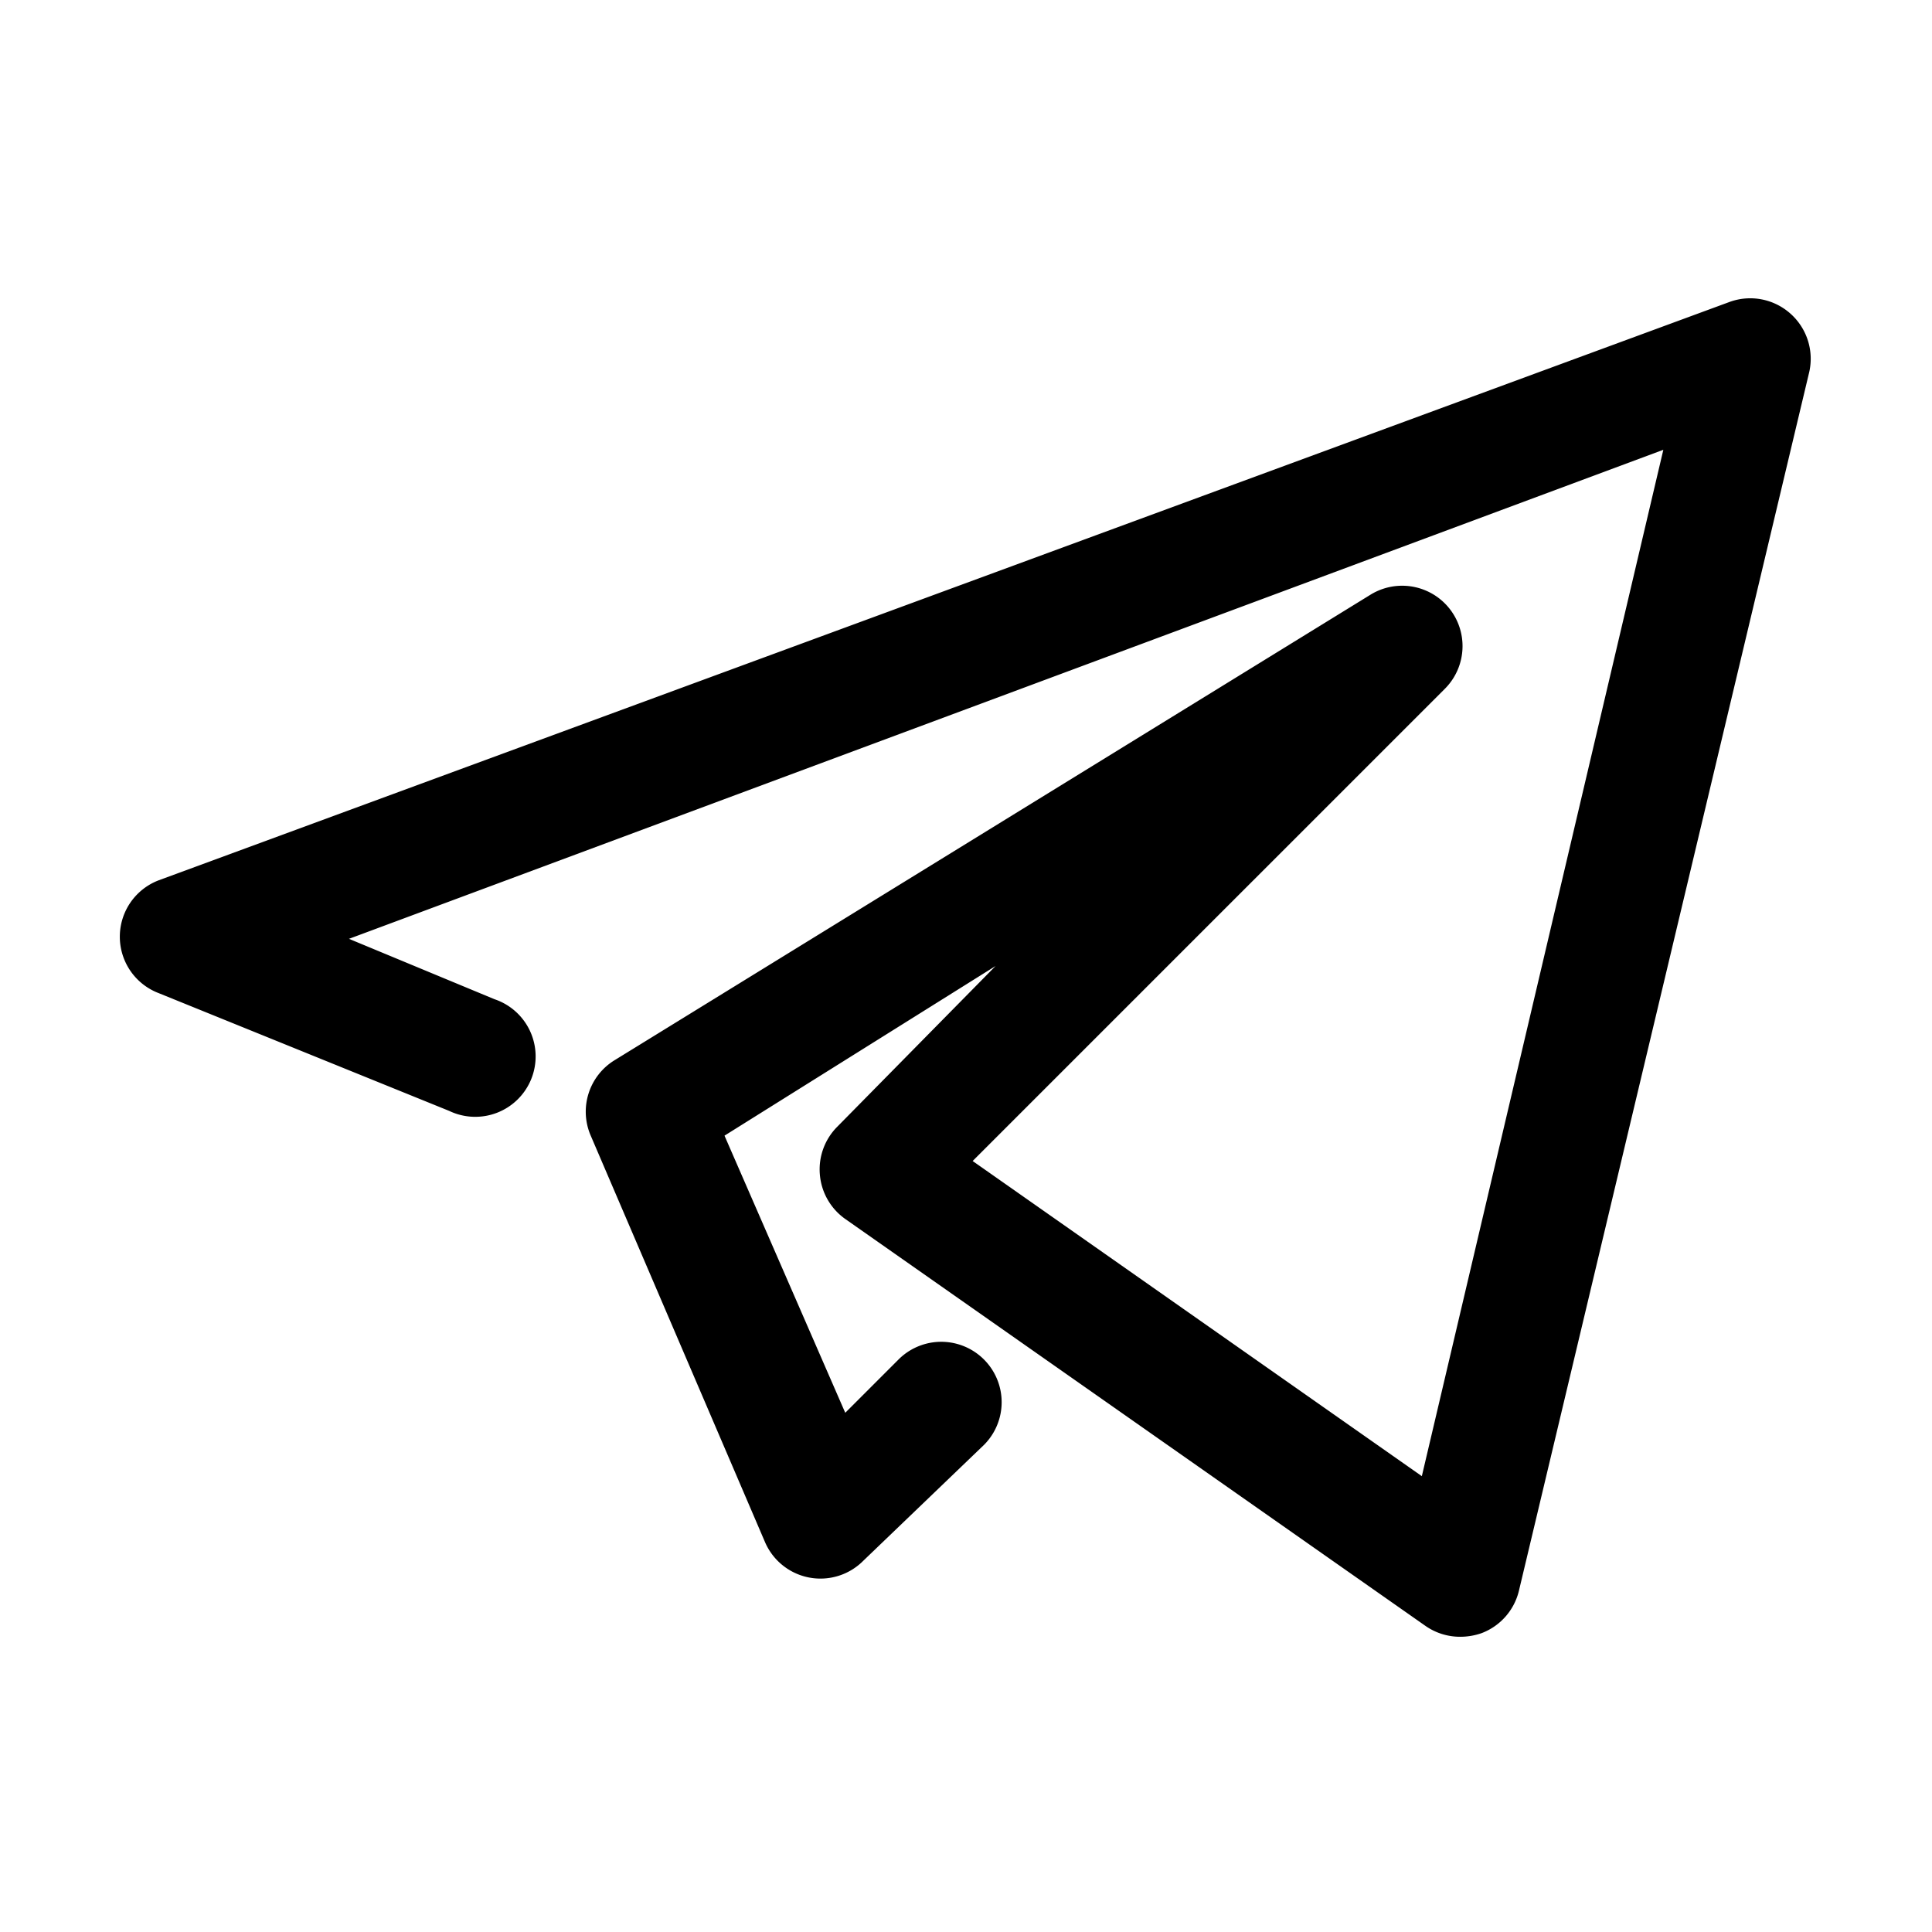
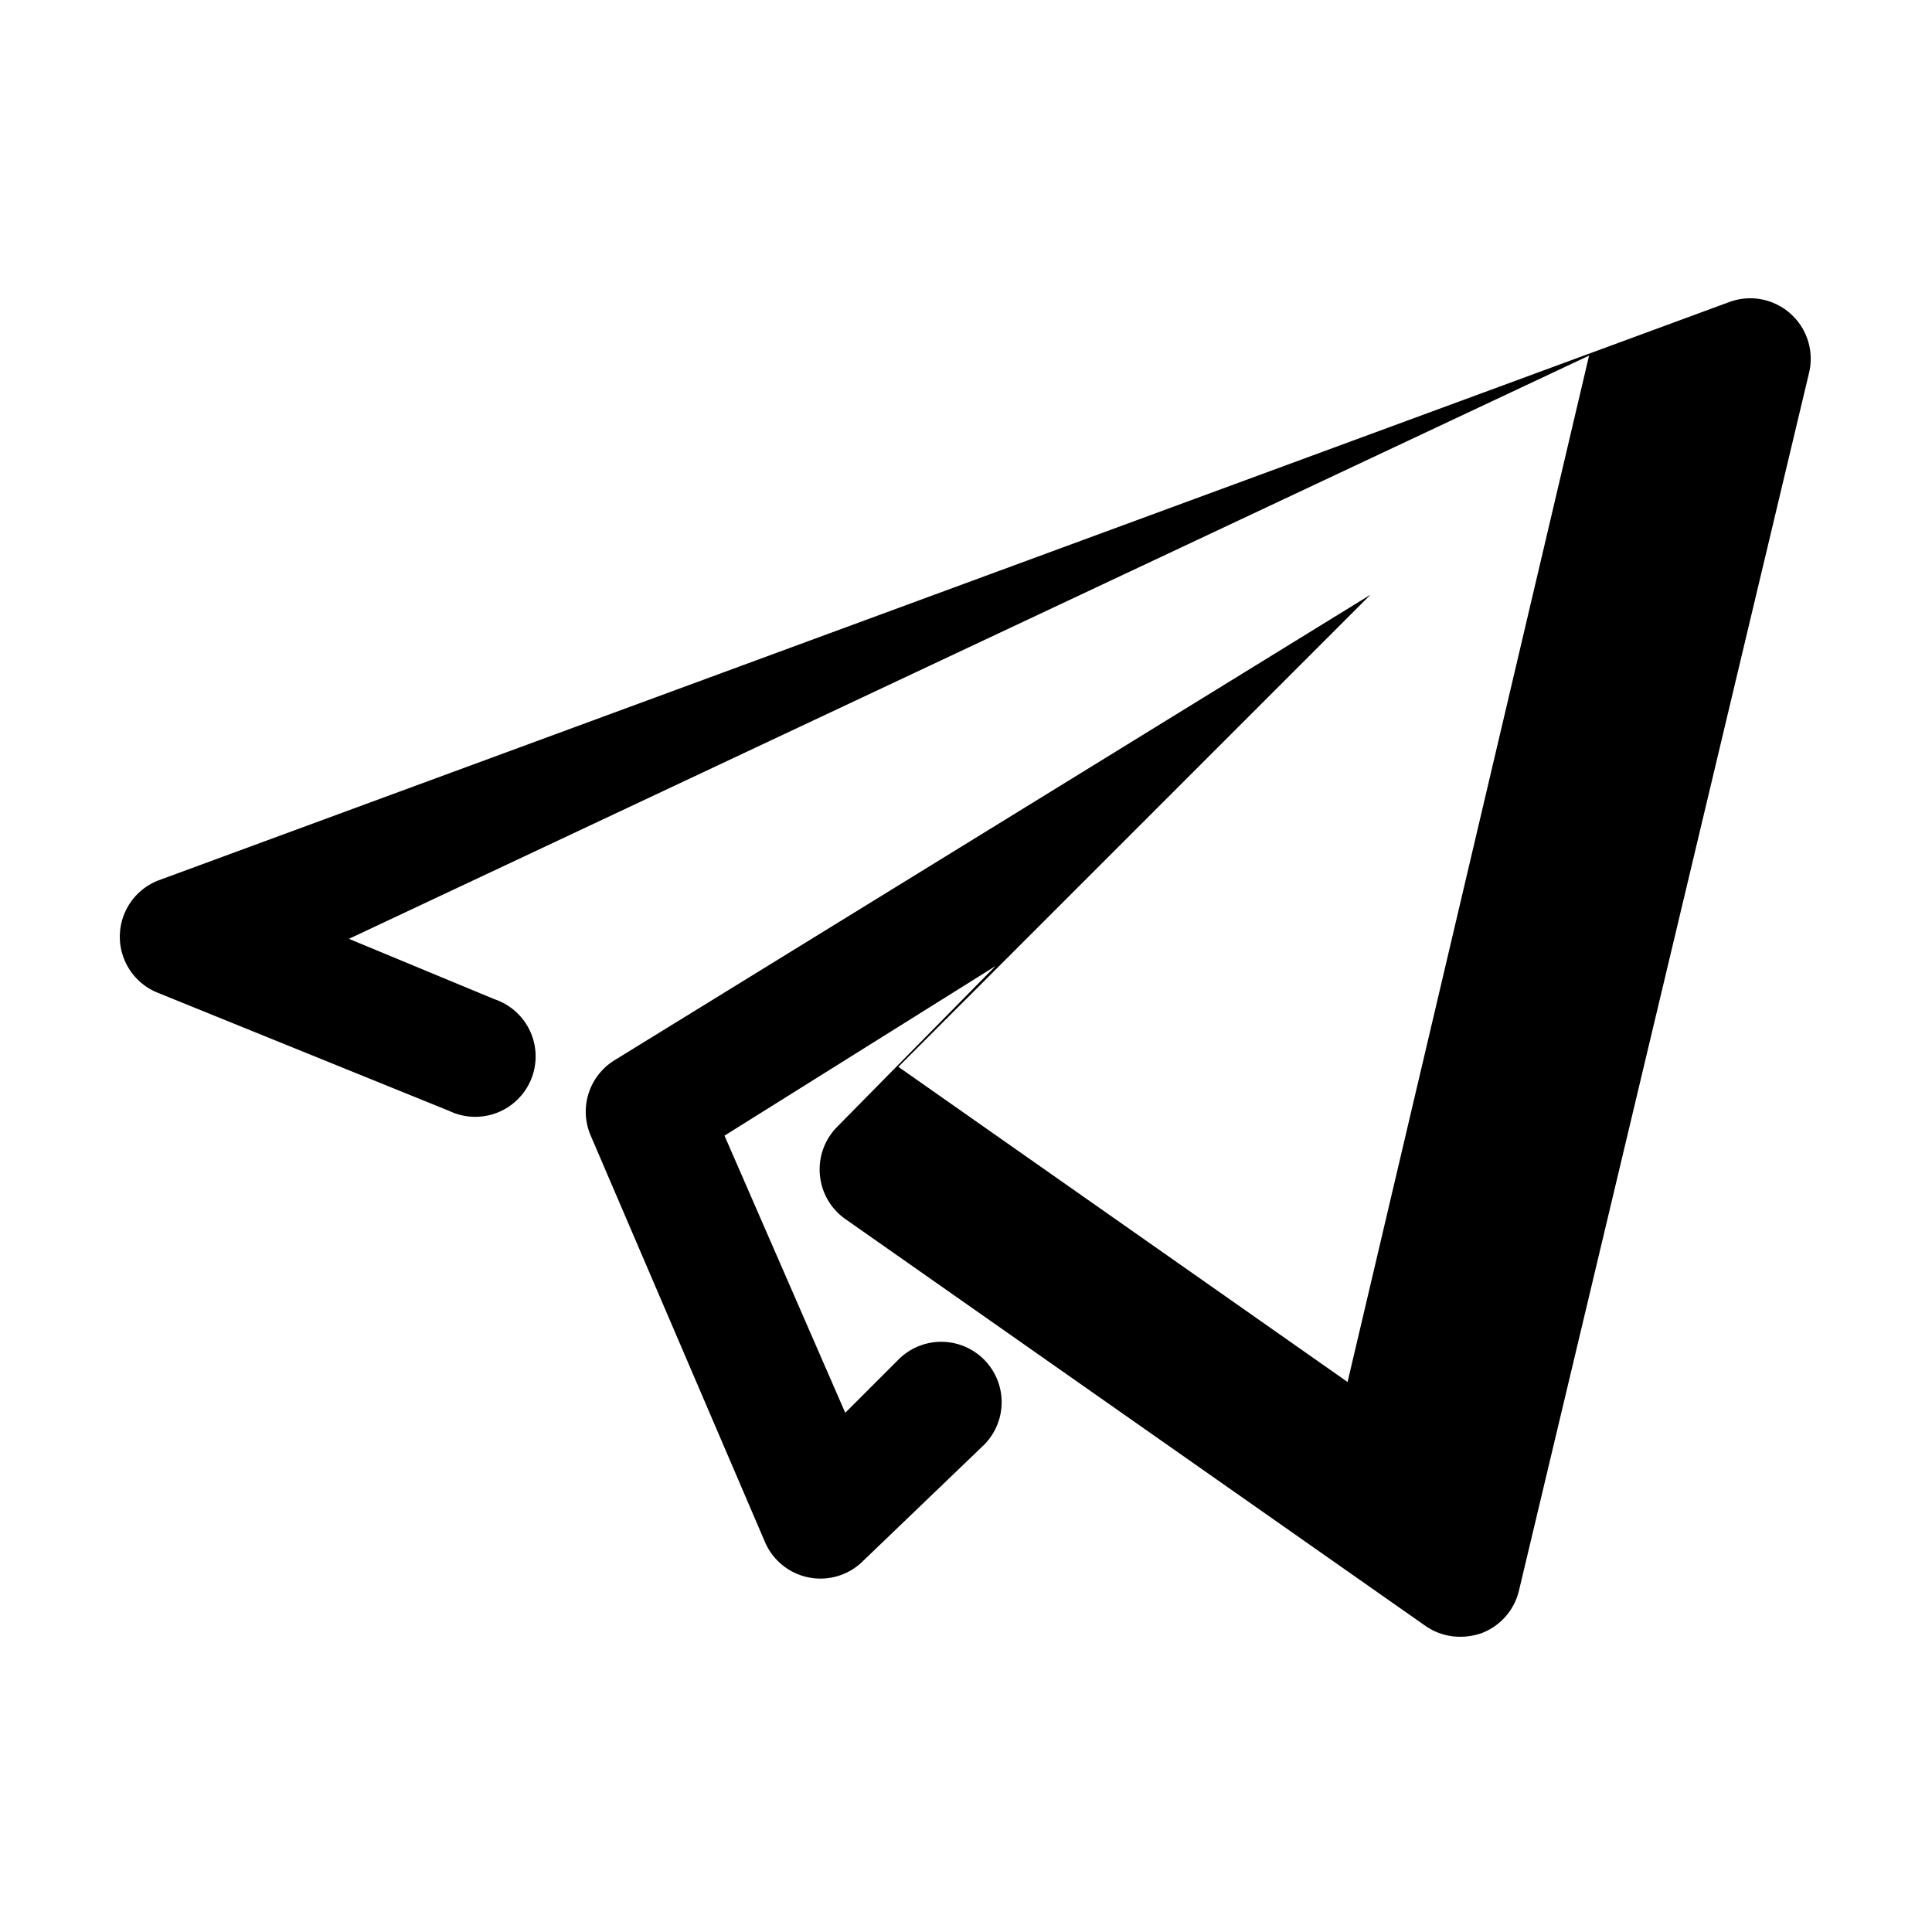
<svg xmlns="http://www.w3.org/2000/svg" viewBox="0 0 32 32">
  <defs>
    <style>.cls-1{fill:black;}</style>
  </defs>
  <title />
  <g id="Telegram">
-     <path class="cls-1" d="M24.19,27.11a1,1,0,0,1-.58-.18L14,20.19a1,1,0,0,1-.42-.73,1,1,0,0,1,.29-.8L16.49,16,12,18.81l2,4.59.88-.88a1,1,0,0,1,1.42,1.41L14.3,25.85a1,1,0,0,1-1.63-.31L9.78,18.8a1,1,0,0,1,.4-1.24L22.7,9.85a1,1,0,0,1,1.23,1.56l-7.82,7.82,7.44,5.22,4-17L5.78,15.55l2.41,1a1,1,0,1,1-.75,1.85L2.63,16.45a1,1,0,0,1,0-1.87L28.65,5a1,1,0,0,1,1,.19,1,1,0,0,1,.31,1L25.16,26.34a1,1,0,0,1-.62.71A1.07,1.07,0,0,1,24.19,27.11Z" />
+     <path class="cls-1" d="M24.19,27.11a1,1,0,0,1-.58-.18L14,20.19a1,1,0,0,1-.42-.73,1,1,0,0,1,.29-.8L16.49,16,12,18.81l2,4.59.88-.88a1,1,0,0,1,1.42,1.41L14.3,25.85a1,1,0,0,1-1.63-.31L9.78,18.8a1,1,0,0,1,.4-1.24L22.7,9.85l-7.82,7.82,7.44,5.22,4-17L5.78,15.55l2.41,1a1,1,0,1,1-.75,1.85L2.63,16.45a1,1,0,0,1,0-1.87L28.65,5a1,1,0,0,1,1,.19,1,1,0,0,1,.31,1L25.16,26.34a1,1,0,0,1-.62.71A1.07,1.07,0,0,1,24.19,27.11Z" />
  </g>
</svg>